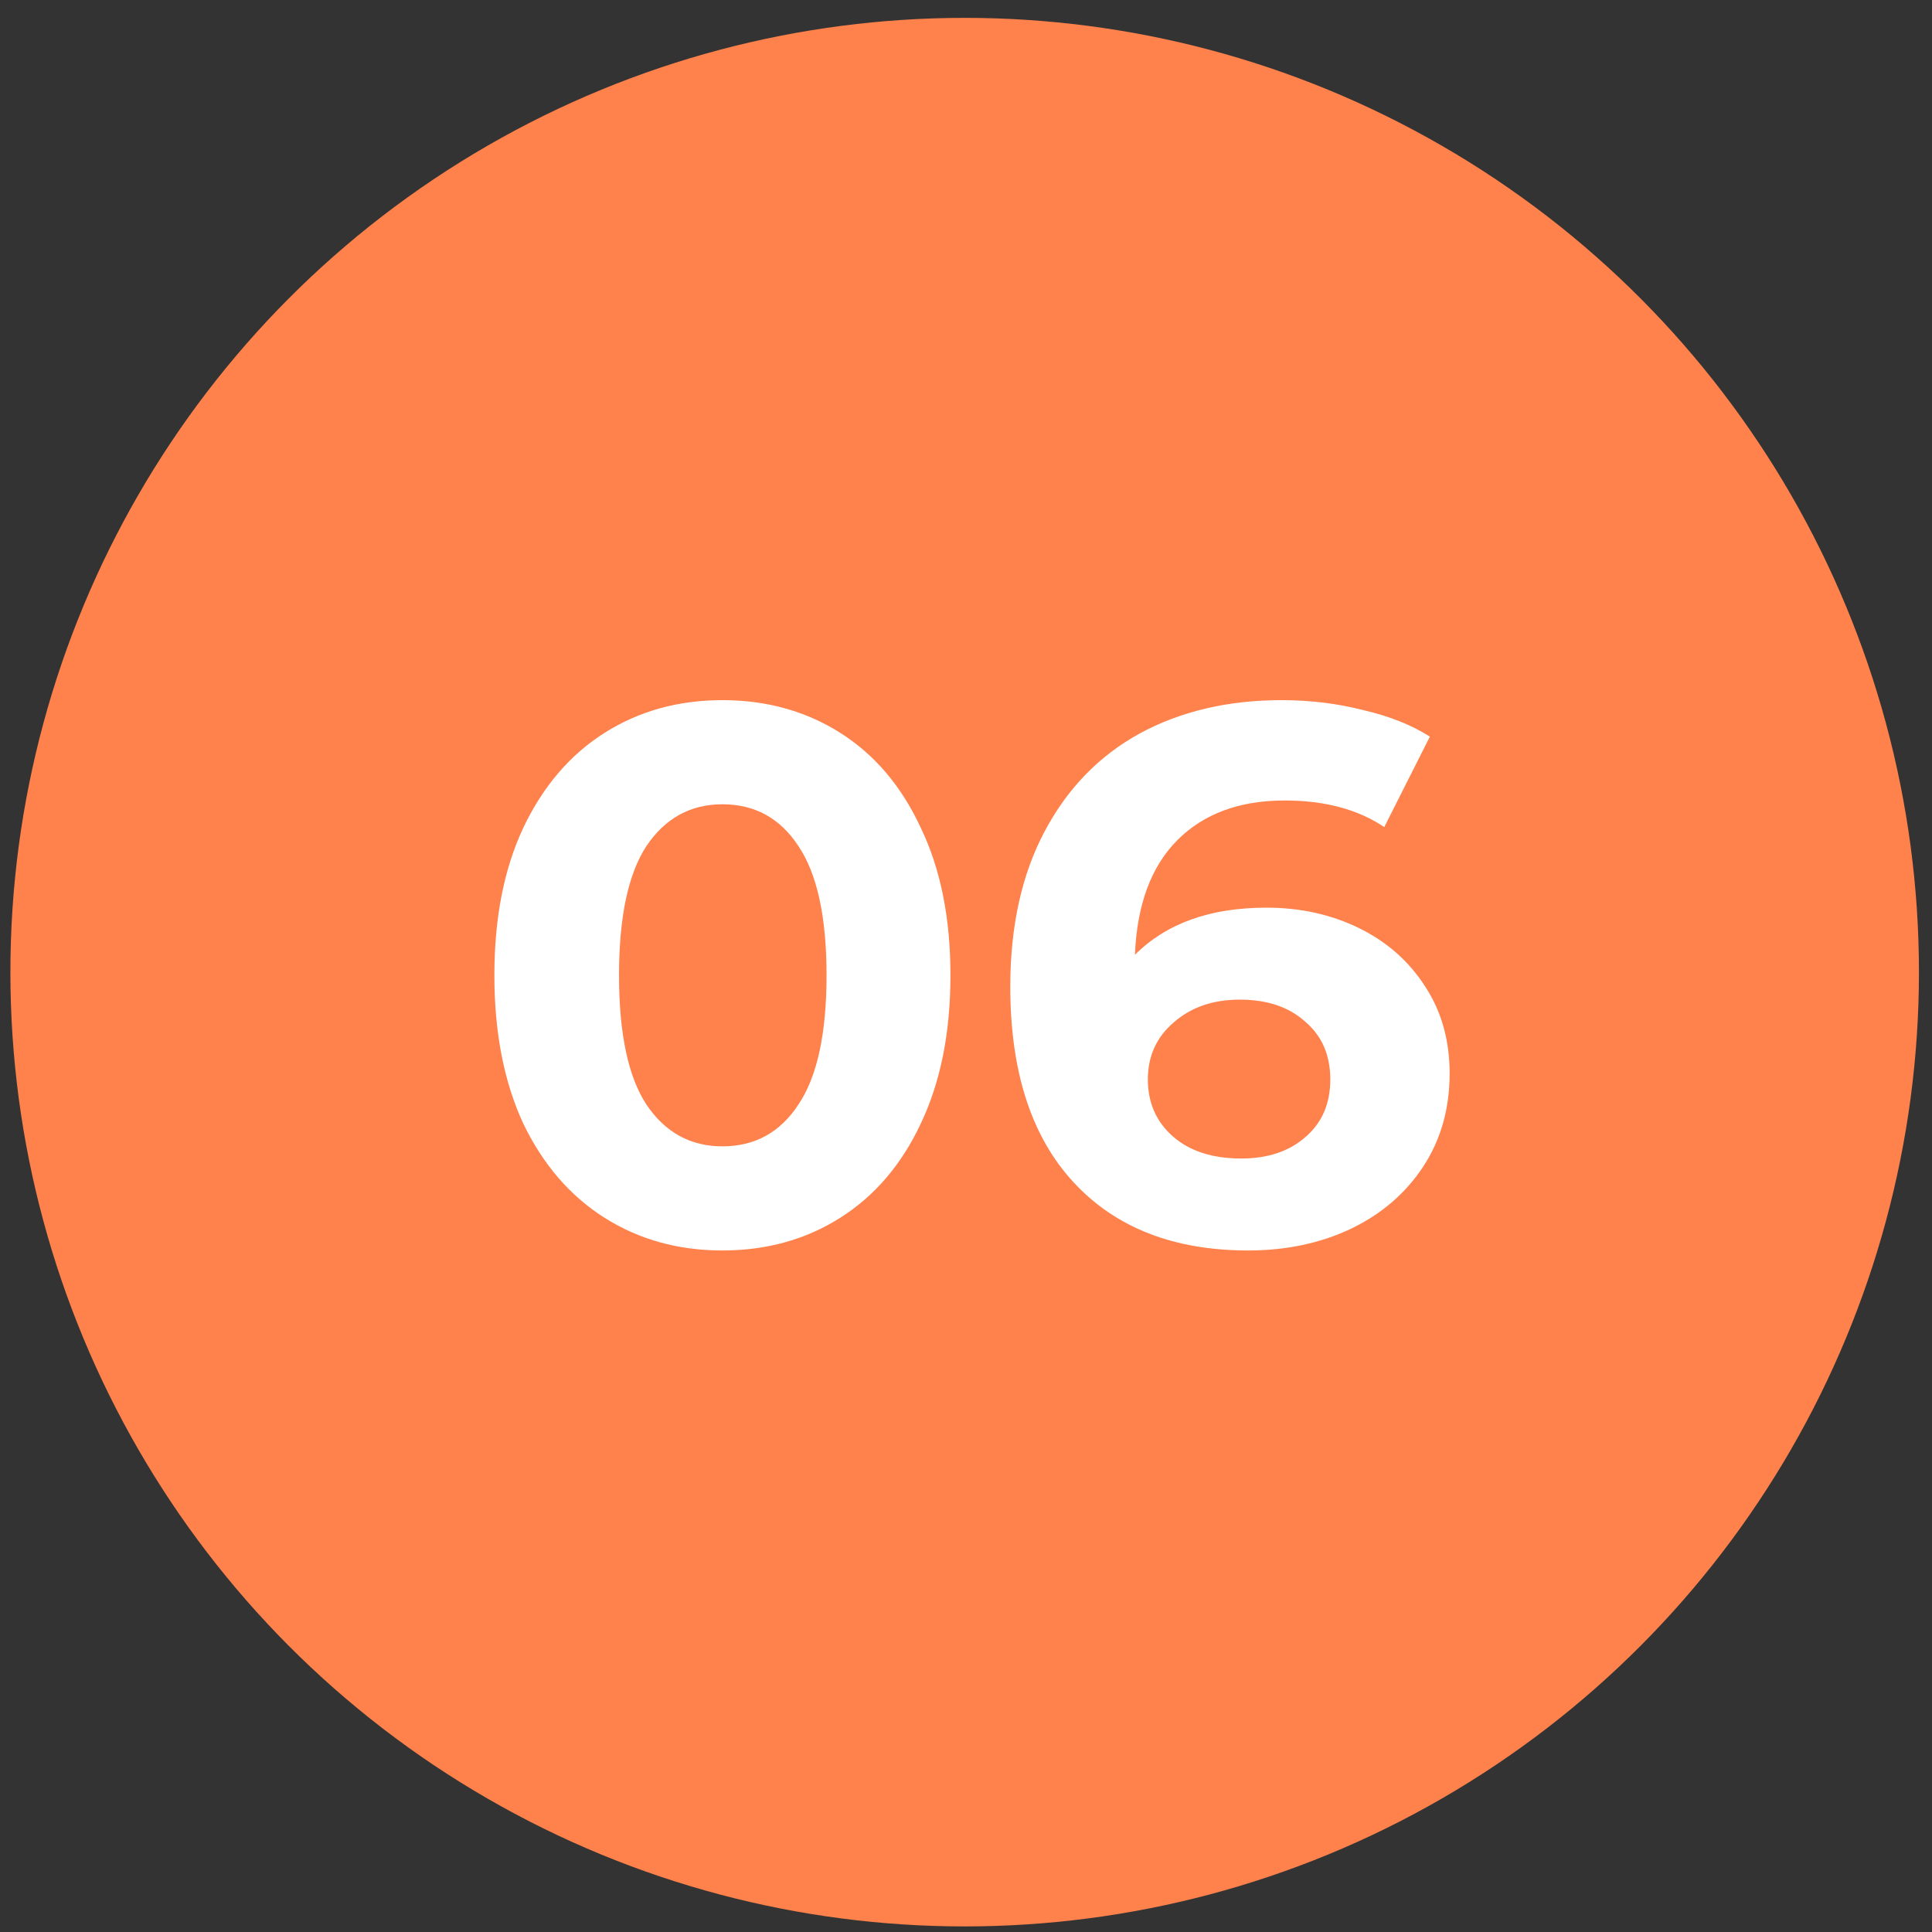
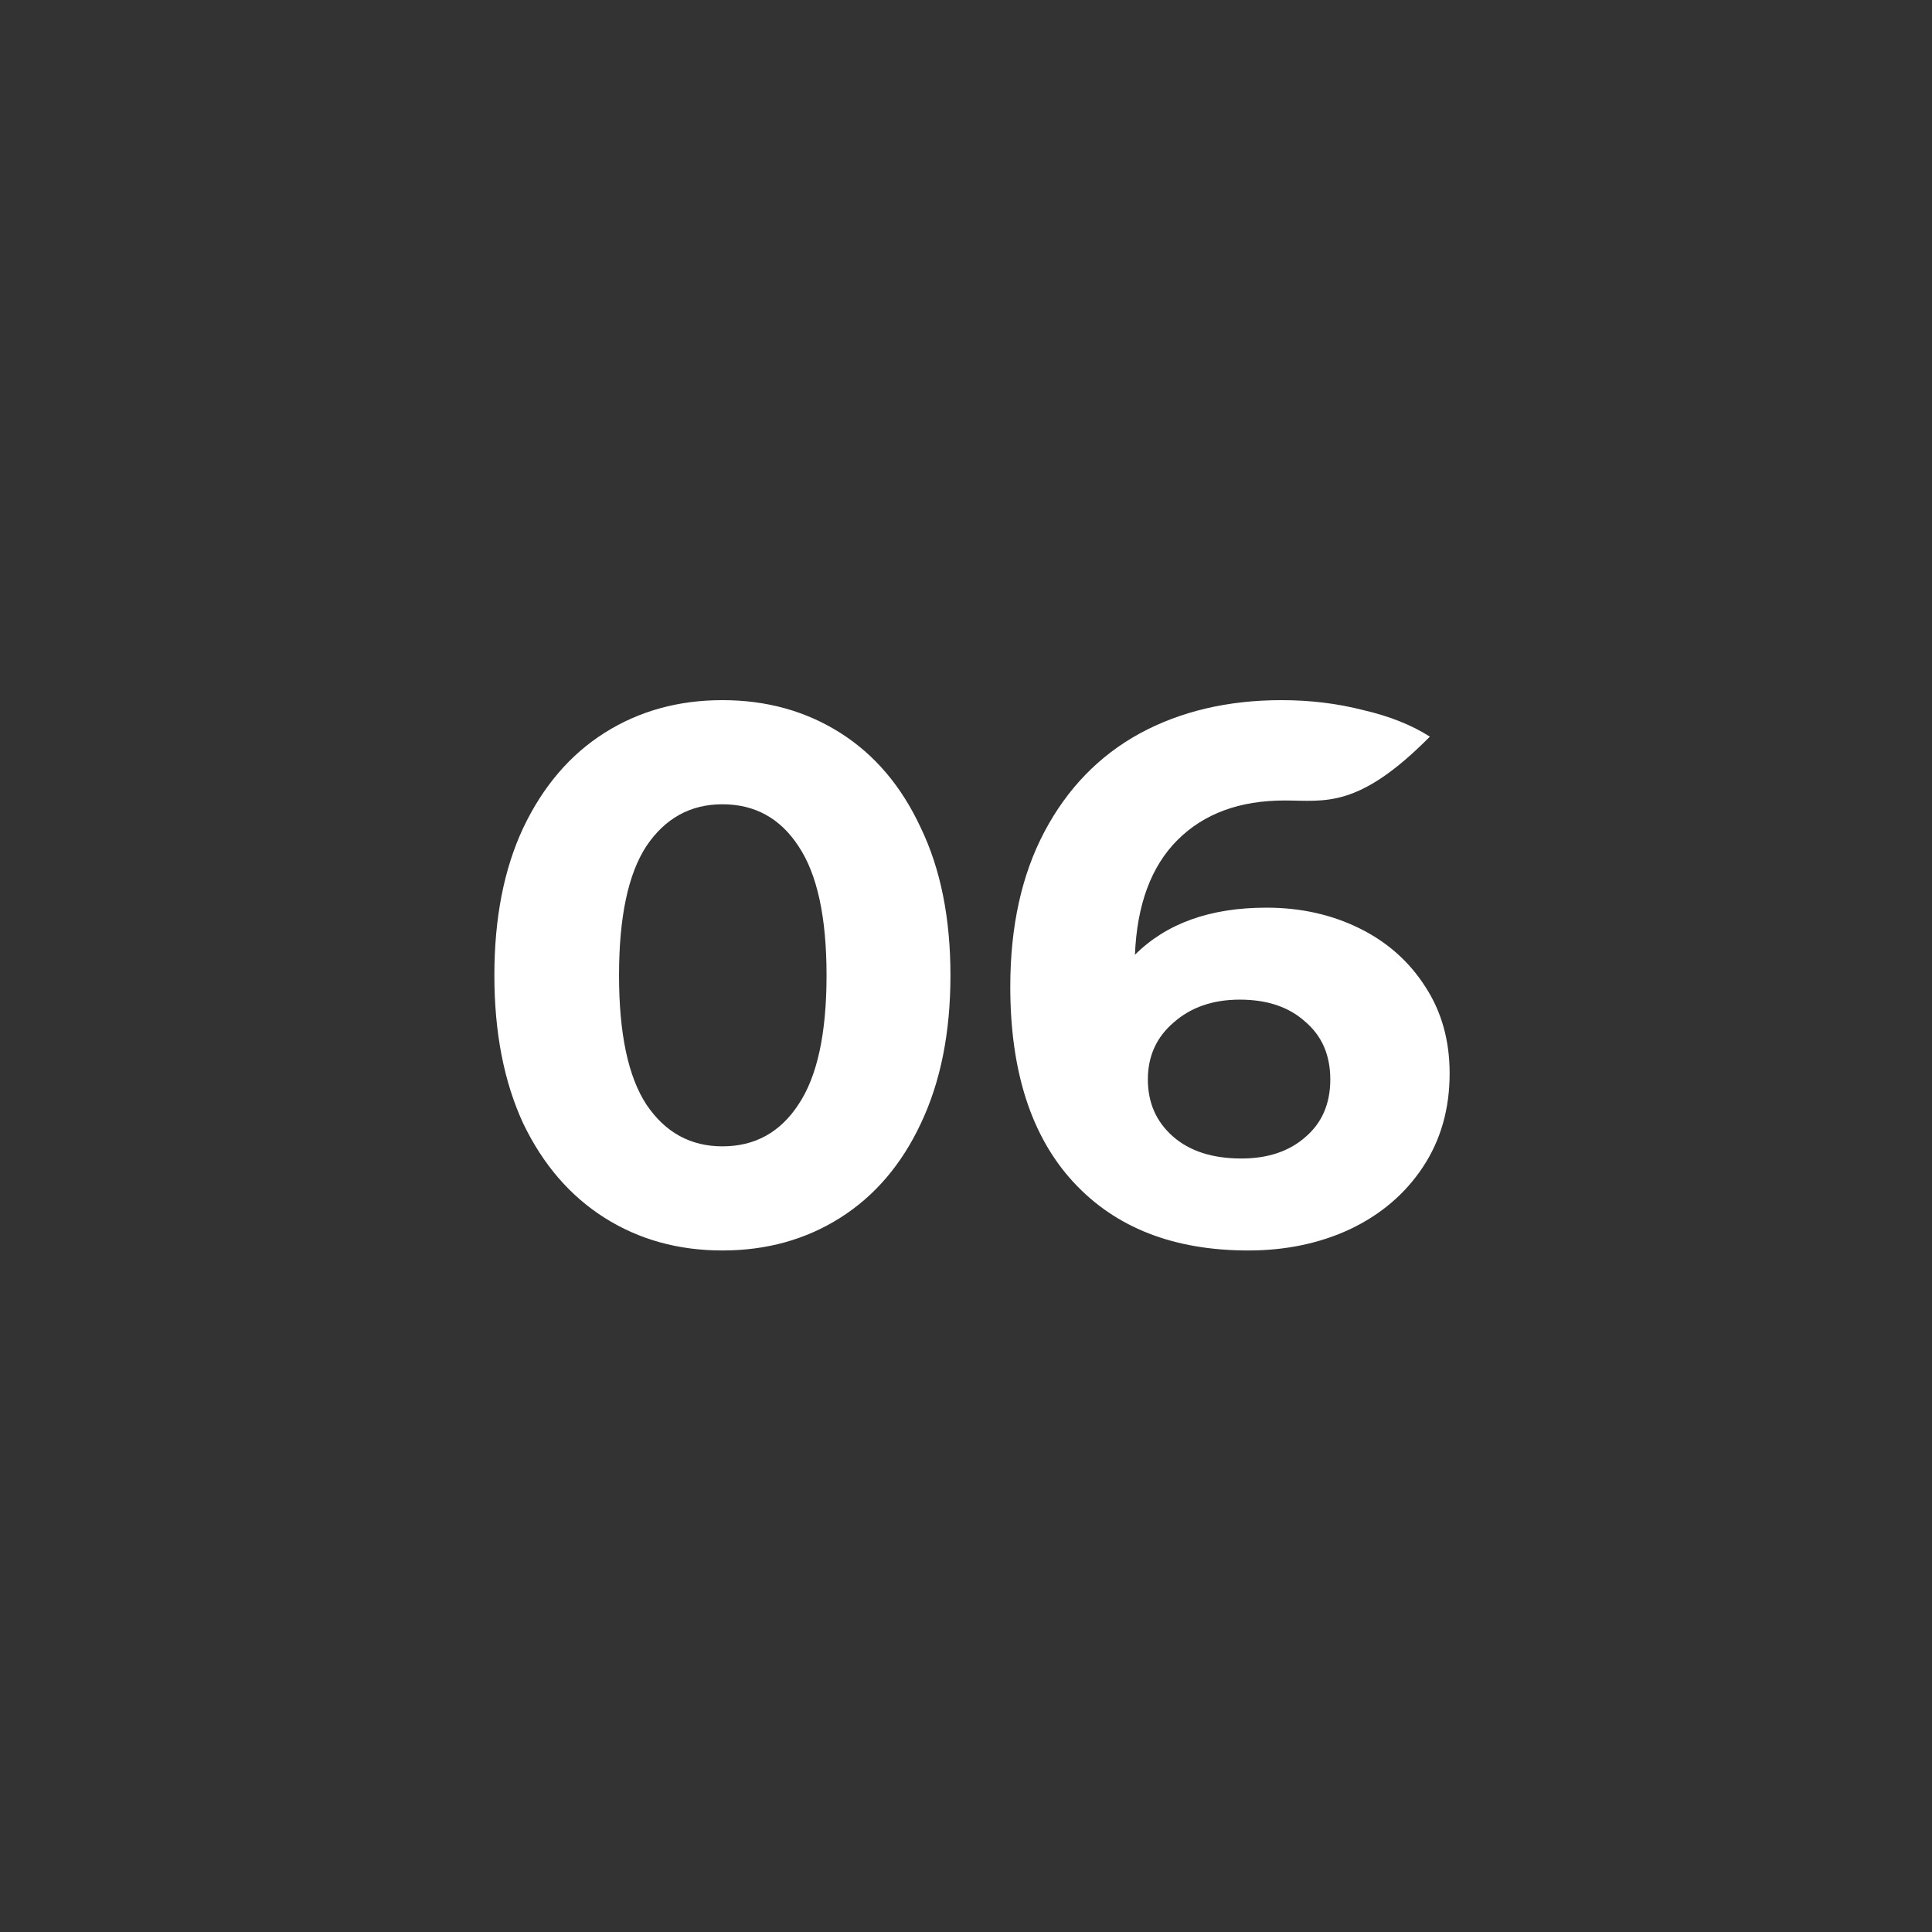
<svg xmlns="http://www.w3.org/2000/svg" width="61" height="61" viewBox="0 0 61 61" fill="none">
  <rect x="0" y="0" width="61" height="61" fill="#333333" stroke="none" />
-   <circle cx="30.458" cy="30.694" r="30.13" fill="#FF814B" />
-   <path d="M22.809 39.482C21.417 39.482 20.177 39.138 19.089 38.45C18.001 37.762 17.145 36.77 16.521 35.474C15.913 34.162 15.609 32.602 15.609 30.794C15.609 28.986 15.913 27.434 16.521 26.138C17.145 24.826 18.001 23.826 19.089 23.138C20.177 22.45 21.417 22.106 22.809 22.106C24.201 22.106 25.441 22.45 26.529 23.138C27.617 23.826 28.465 24.826 29.073 26.138C29.697 27.434 30.009 28.986 30.009 30.794C30.009 32.602 29.697 34.162 29.073 35.474C28.465 36.77 27.617 37.762 26.529 38.45C25.441 39.138 24.201 39.482 22.809 39.482ZM22.809 36.194C23.833 36.194 24.633 35.754 25.209 34.874C25.801 33.994 26.097 32.634 26.097 30.794C26.097 28.954 25.801 27.594 25.209 26.714C24.633 25.834 23.833 25.394 22.809 25.394C21.801 25.394 21.001 25.834 20.409 26.714C19.833 27.594 19.545 28.954 19.545 30.794C19.545 32.634 19.833 33.994 20.409 34.874C21.001 35.754 21.801 36.194 22.809 36.194ZM39.986 28.658C41.058 28.658 42.034 28.874 42.914 29.306C43.794 29.738 44.49 30.354 45.002 31.154C45.514 31.938 45.77 32.85 45.77 33.89C45.77 35.01 45.49 35.994 44.93 36.842C44.37 37.69 43.602 38.346 42.626 38.81C41.666 39.258 40.594 39.482 39.41 39.482C37.058 39.482 35.218 38.762 33.89 37.322C32.562 35.882 31.898 33.826 31.898 31.154C31.898 29.25 32.258 27.618 32.978 26.258C33.698 24.898 34.698 23.866 35.978 23.162C37.274 22.458 38.77 22.106 40.466 22.106C41.362 22.106 42.218 22.21 43.034 22.418C43.866 22.61 44.57 22.89 45.146 23.258L43.706 26.114C42.874 25.554 41.826 25.274 40.562 25.274C39.138 25.274 38.01 25.69 37.178 26.522C36.346 27.354 35.898 28.562 35.834 30.146C36.826 29.154 38.21 28.658 39.986 28.658ZM39.194 36.578C40.026 36.578 40.698 36.354 41.21 35.906C41.738 35.458 42.002 34.85 42.002 34.082C42.002 33.314 41.738 32.706 41.21 32.258C40.698 31.794 40.01 31.562 39.146 31.562C38.298 31.562 37.602 31.802 37.058 32.282C36.514 32.746 36.242 33.346 36.242 34.082C36.242 34.818 36.506 35.418 37.034 35.882C37.562 36.346 38.282 36.578 39.194 36.578Z" fill="white" />
+   <path d="M22.809 39.482C21.417 39.482 20.177 39.138 19.089 38.45C18.001 37.762 17.145 36.77 16.521 35.474C15.913 34.162 15.609 32.602 15.609 30.794C15.609 28.986 15.913 27.434 16.521 26.138C17.145 24.826 18.001 23.826 19.089 23.138C20.177 22.45 21.417 22.106 22.809 22.106C24.201 22.106 25.441 22.45 26.529 23.138C27.617 23.826 28.465 24.826 29.073 26.138C29.697 27.434 30.009 28.986 30.009 30.794C30.009 32.602 29.697 34.162 29.073 35.474C28.465 36.77 27.617 37.762 26.529 38.45C25.441 39.138 24.201 39.482 22.809 39.482ZM22.809 36.194C23.833 36.194 24.633 35.754 25.209 34.874C25.801 33.994 26.097 32.634 26.097 30.794C26.097 28.954 25.801 27.594 25.209 26.714C24.633 25.834 23.833 25.394 22.809 25.394C21.801 25.394 21.001 25.834 20.409 26.714C19.833 27.594 19.545 28.954 19.545 30.794C19.545 32.634 19.833 33.994 20.409 34.874C21.001 35.754 21.801 36.194 22.809 36.194ZM39.986 28.658C41.058 28.658 42.034 28.874 42.914 29.306C43.794 29.738 44.49 30.354 45.002 31.154C45.514 31.938 45.77 32.85 45.77 33.89C45.77 35.01 45.49 35.994 44.93 36.842C44.37 37.69 43.602 38.346 42.626 38.81C41.666 39.258 40.594 39.482 39.41 39.482C37.058 39.482 35.218 38.762 33.89 37.322C32.562 35.882 31.898 33.826 31.898 31.154C31.898 29.25 32.258 27.618 32.978 26.258C33.698 24.898 34.698 23.866 35.978 23.162C37.274 22.458 38.77 22.106 40.466 22.106C41.362 22.106 42.218 22.21 43.034 22.418C43.866 22.61 44.57 22.89 45.146 23.258C42.874 25.554 41.826 25.274 40.562 25.274C39.138 25.274 38.01 25.69 37.178 26.522C36.346 27.354 35.898 28.562 35.834 30.146C36.826 29.154 38.21 28.658 39.986 28.658ZM39.194 36.578C40.026 36.578 40.698 36.354 41.21 35.906C41.738 35.458 42.002 34.85 42.002 34.082C42.002 33.314 41.738 32.706 41.21 32.258C40.698 31.794 40.01 31.562 39.146 31.562C38.298 31.562 37.602 31.802 37.058 32.282C36.514 32.746 36.242 33.346 36.242 34.082C36.242 34.818 36.506 35.418 37.034 35.882C37.562 36.346 38.282 36.578 39.194 36.578Z" fill="white" />
</svg>